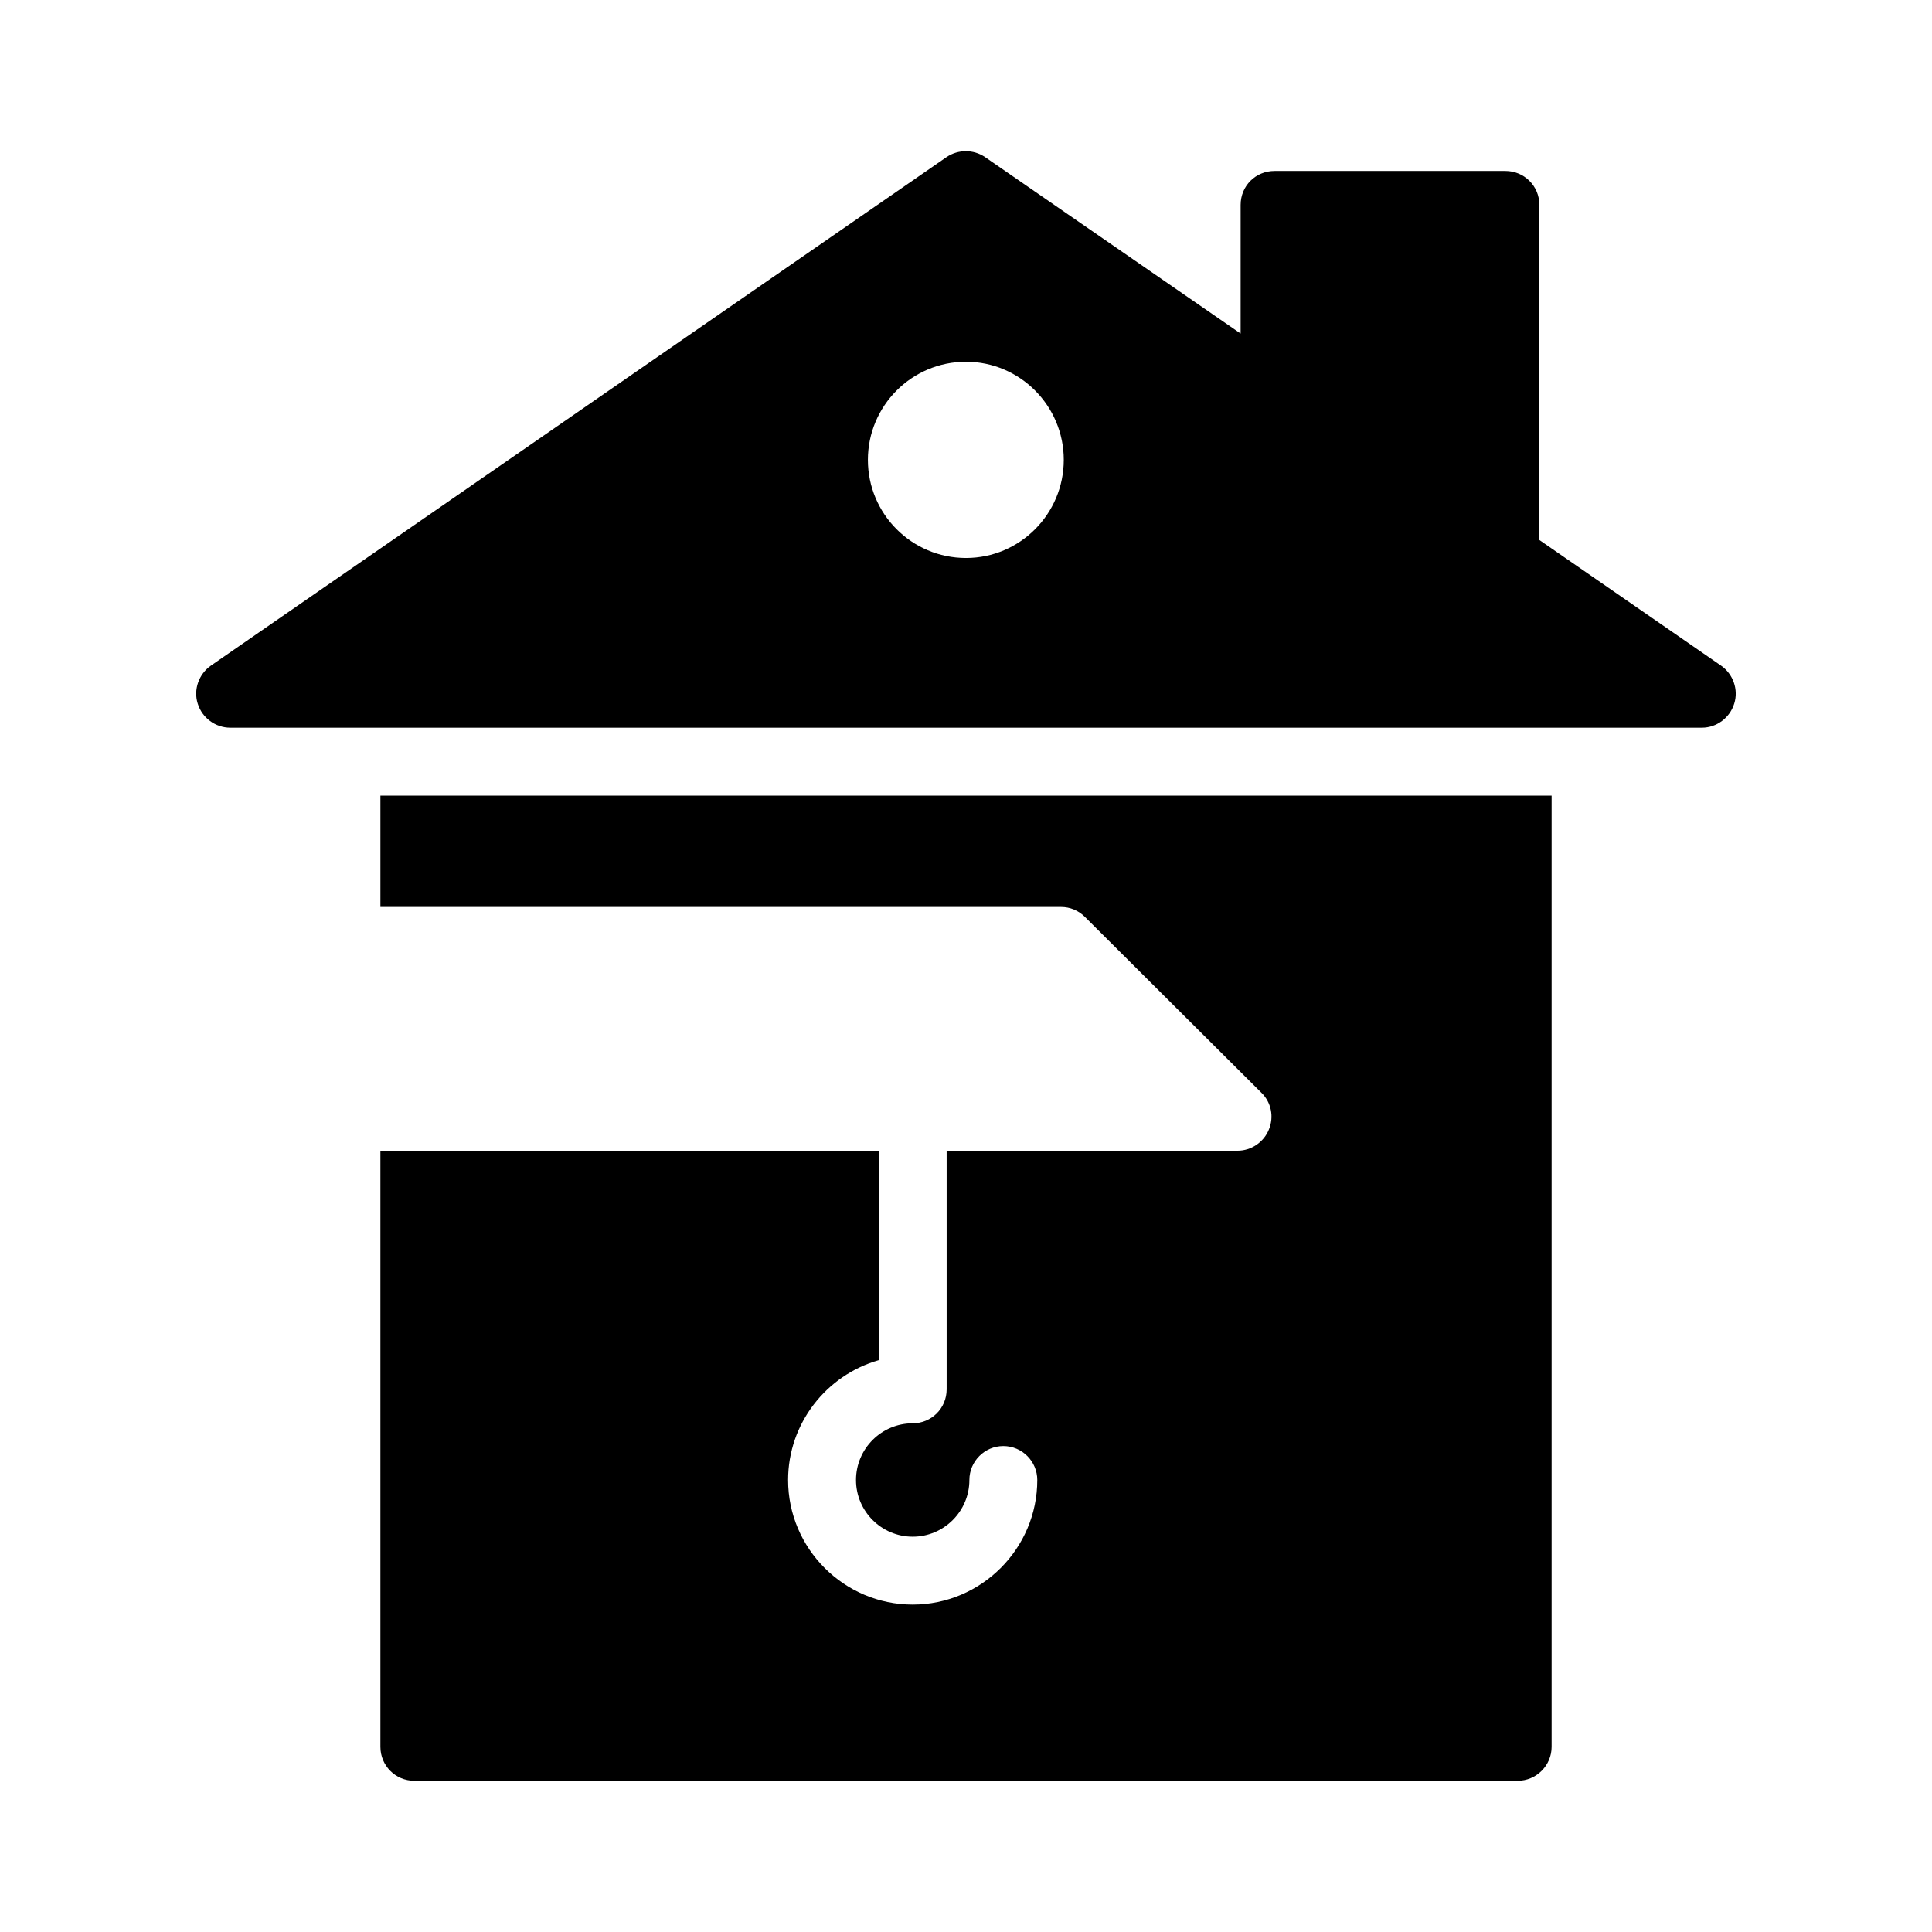
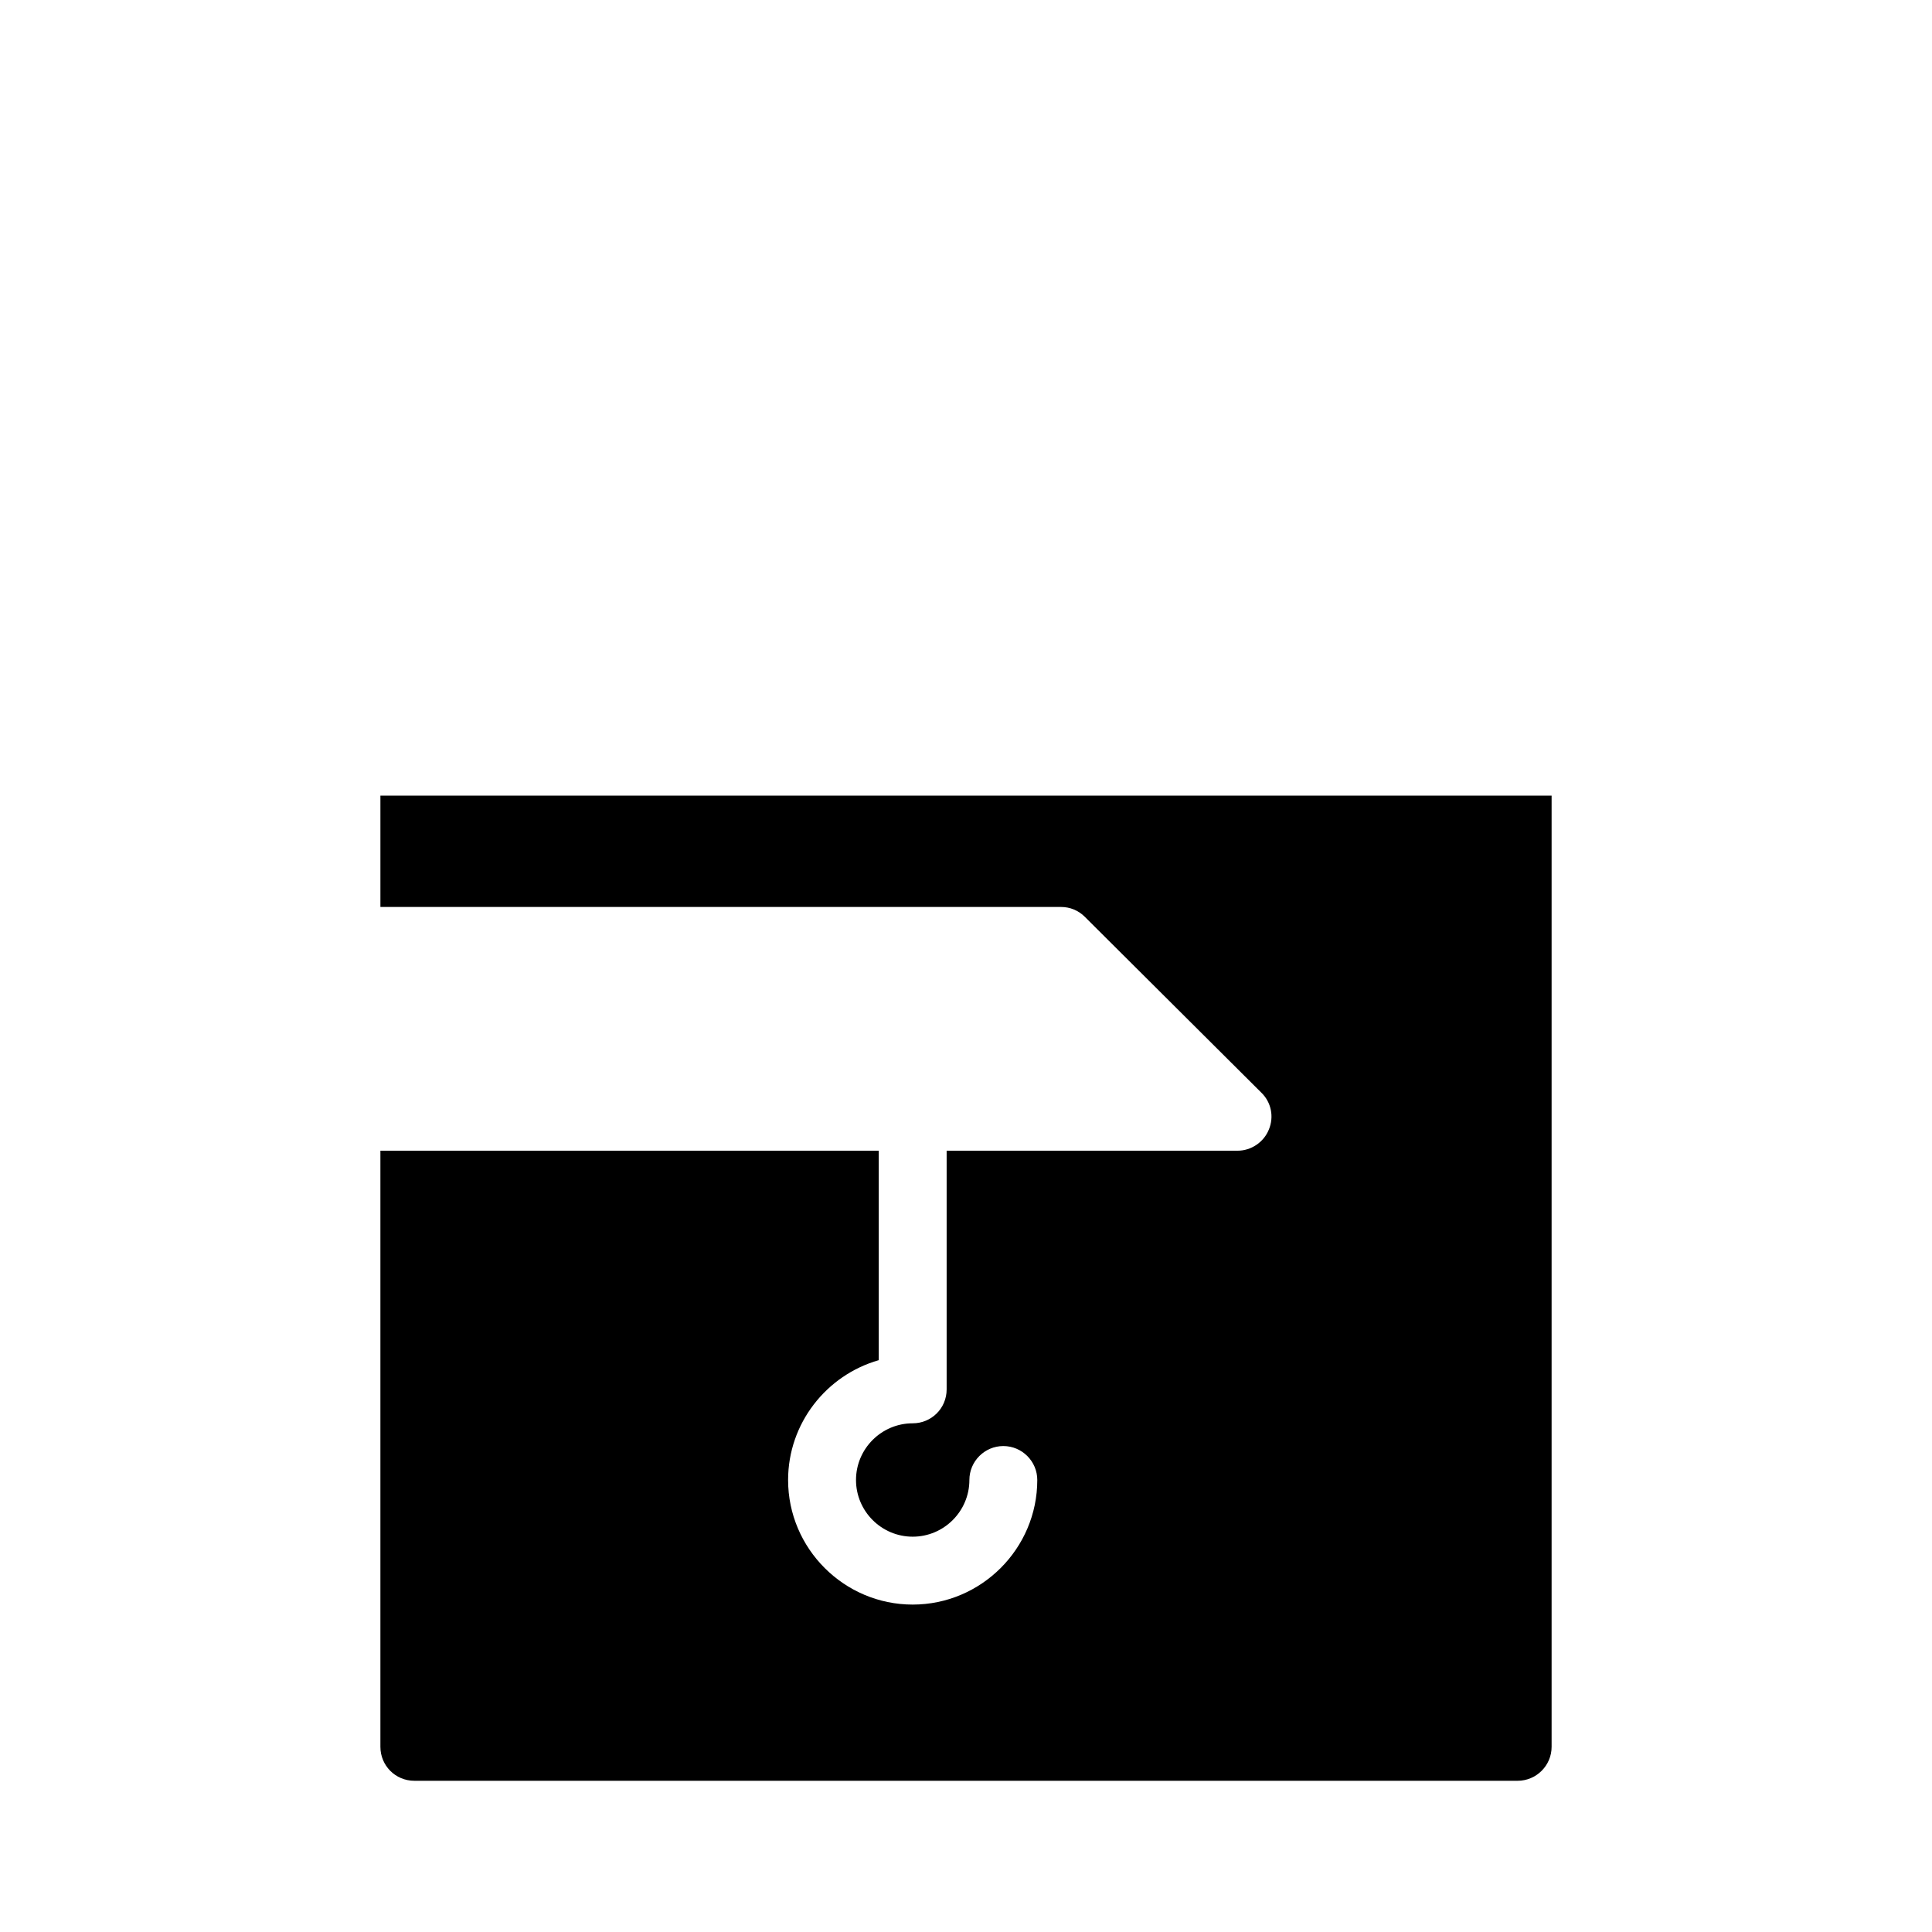
<svg xmlns="http://www.w3.org/2000/svg" fill="#000000" width="800px" height="800px" version="1.1" viewBox="144 144 512 512">
  <g>
-     <path d="m205.04 336.85h390c3.867 0 7.379-2.609 8.547-6.387 1.168-3.688-0.27-7.828-3.508-10.074l-48.133-33.289v-88.797c0-5.039-4.047-8.996-8.996-8.996h-61.176c-5.039 0-8.996 3.957-8.996 8.996v34.098l-67.746-46.781c-3.059-2.07-7.106-2.07-10.168 0l-194.96 134.77c-3.238 2.25-4.68 6.387-3.508 10.074 1.168 3.781 4.676 6.387 8.637 6.387zm194.96-96.98c14.305 0 25.91 11.695 25.91 26 0 14.305-11.605 26-25.91 26-14.395 0-26-11.695-26-26 0-14.305 11.605-26 26-26z" />
    <path d="m376.88 504.46v-55.508l-132.07-0.004v157.98c0 4.949 3.957 8.996 8.996 8.996h292.39c4.949 0 8.996-4.047 8.996-8.996v-252.08h-310.38v29.508h180.38c2.34 0 4.59 0.898 6.297 2.609l46.781 46.602c2.609 2.519 3.418 6.387 1.98 9.805-1.352 3.332-4.68 5.578-8.277 5.578h-77.102v63.246c0 5.039-4.047 8.996-8.996 8.996-8.277 0-15.023 6.746-15.023 15.023s6.746 15.023 15.023 15.023 15.023-6.746 15.023-15.023c0-4.949 4.047-8.996 8.996-8.996s8.996 4.047 8.996 8.996c0 18.172-14.844 33.016-33.02 33.016-18.172 0-33.016-14.844-33.016-33.016 0-15.02 10.168-27.797 24.023-31.754z" />
  </g>
</svg>